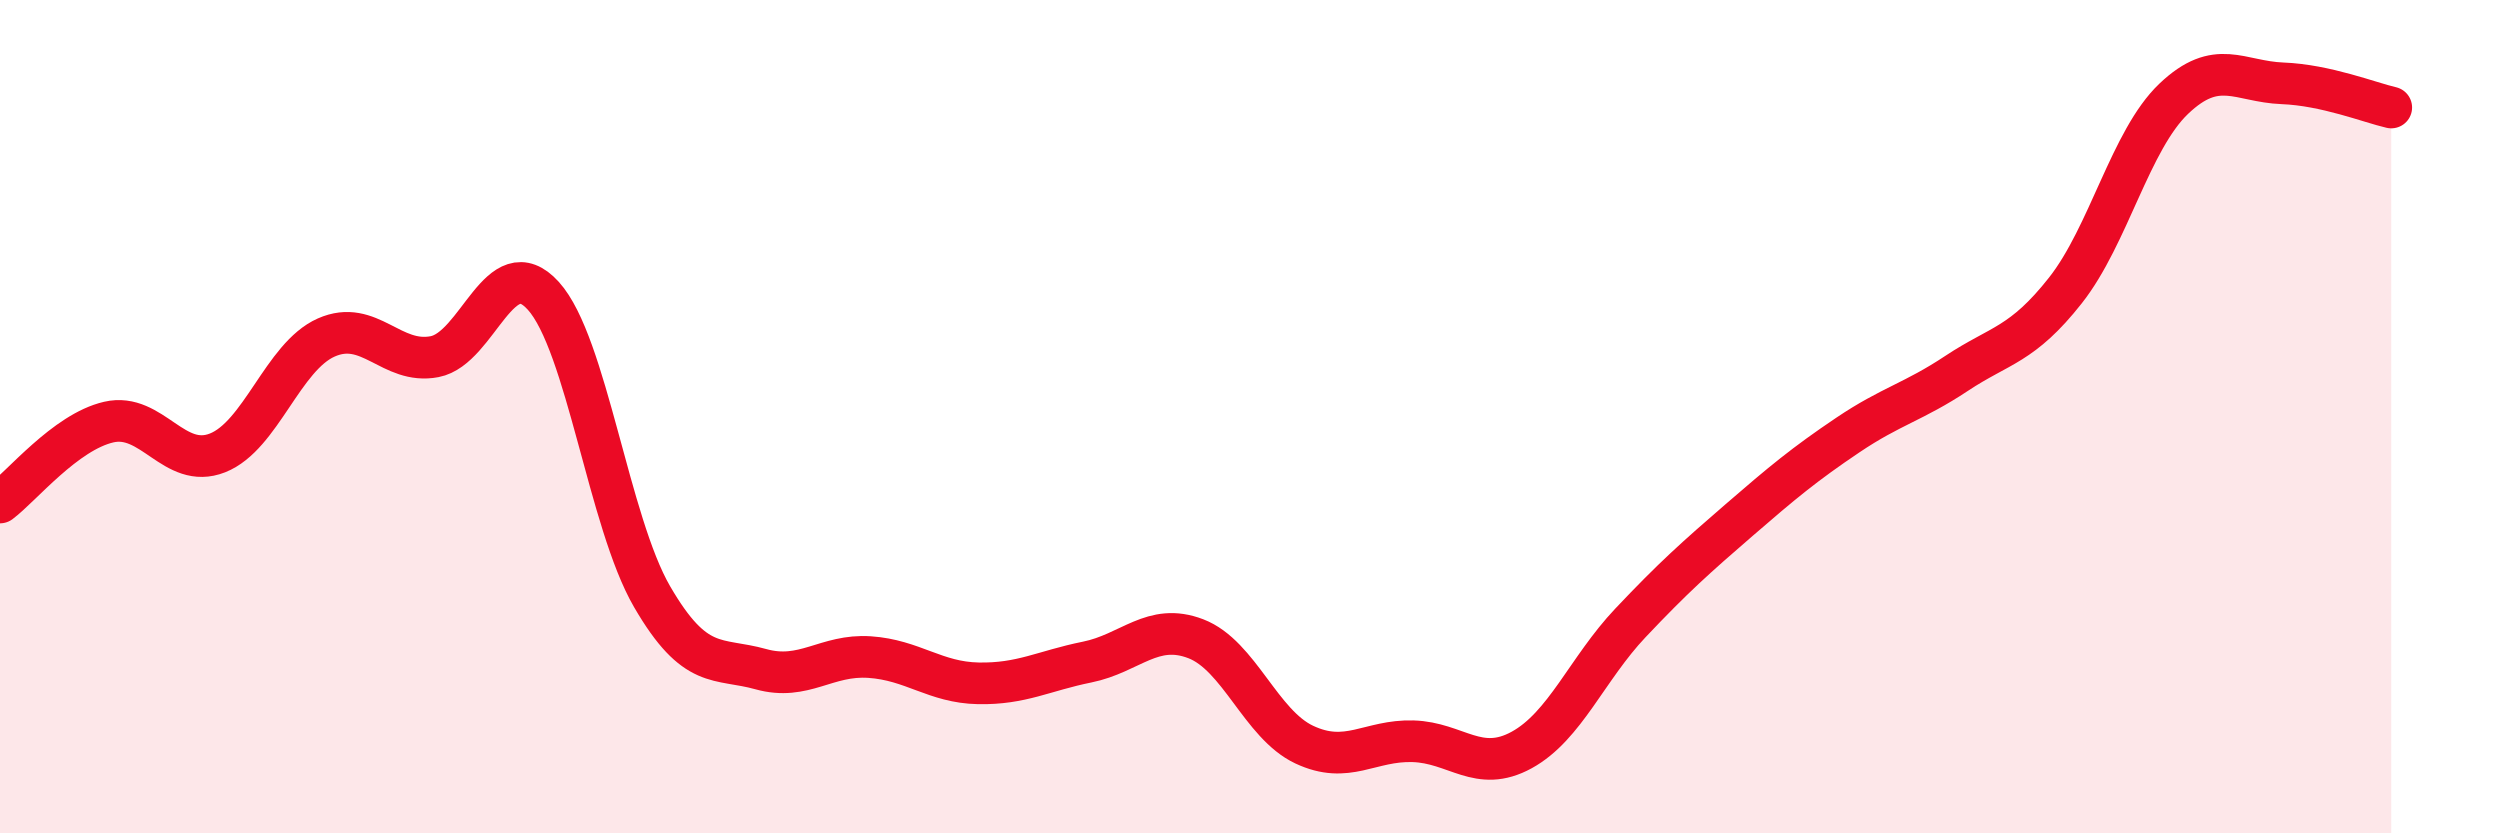
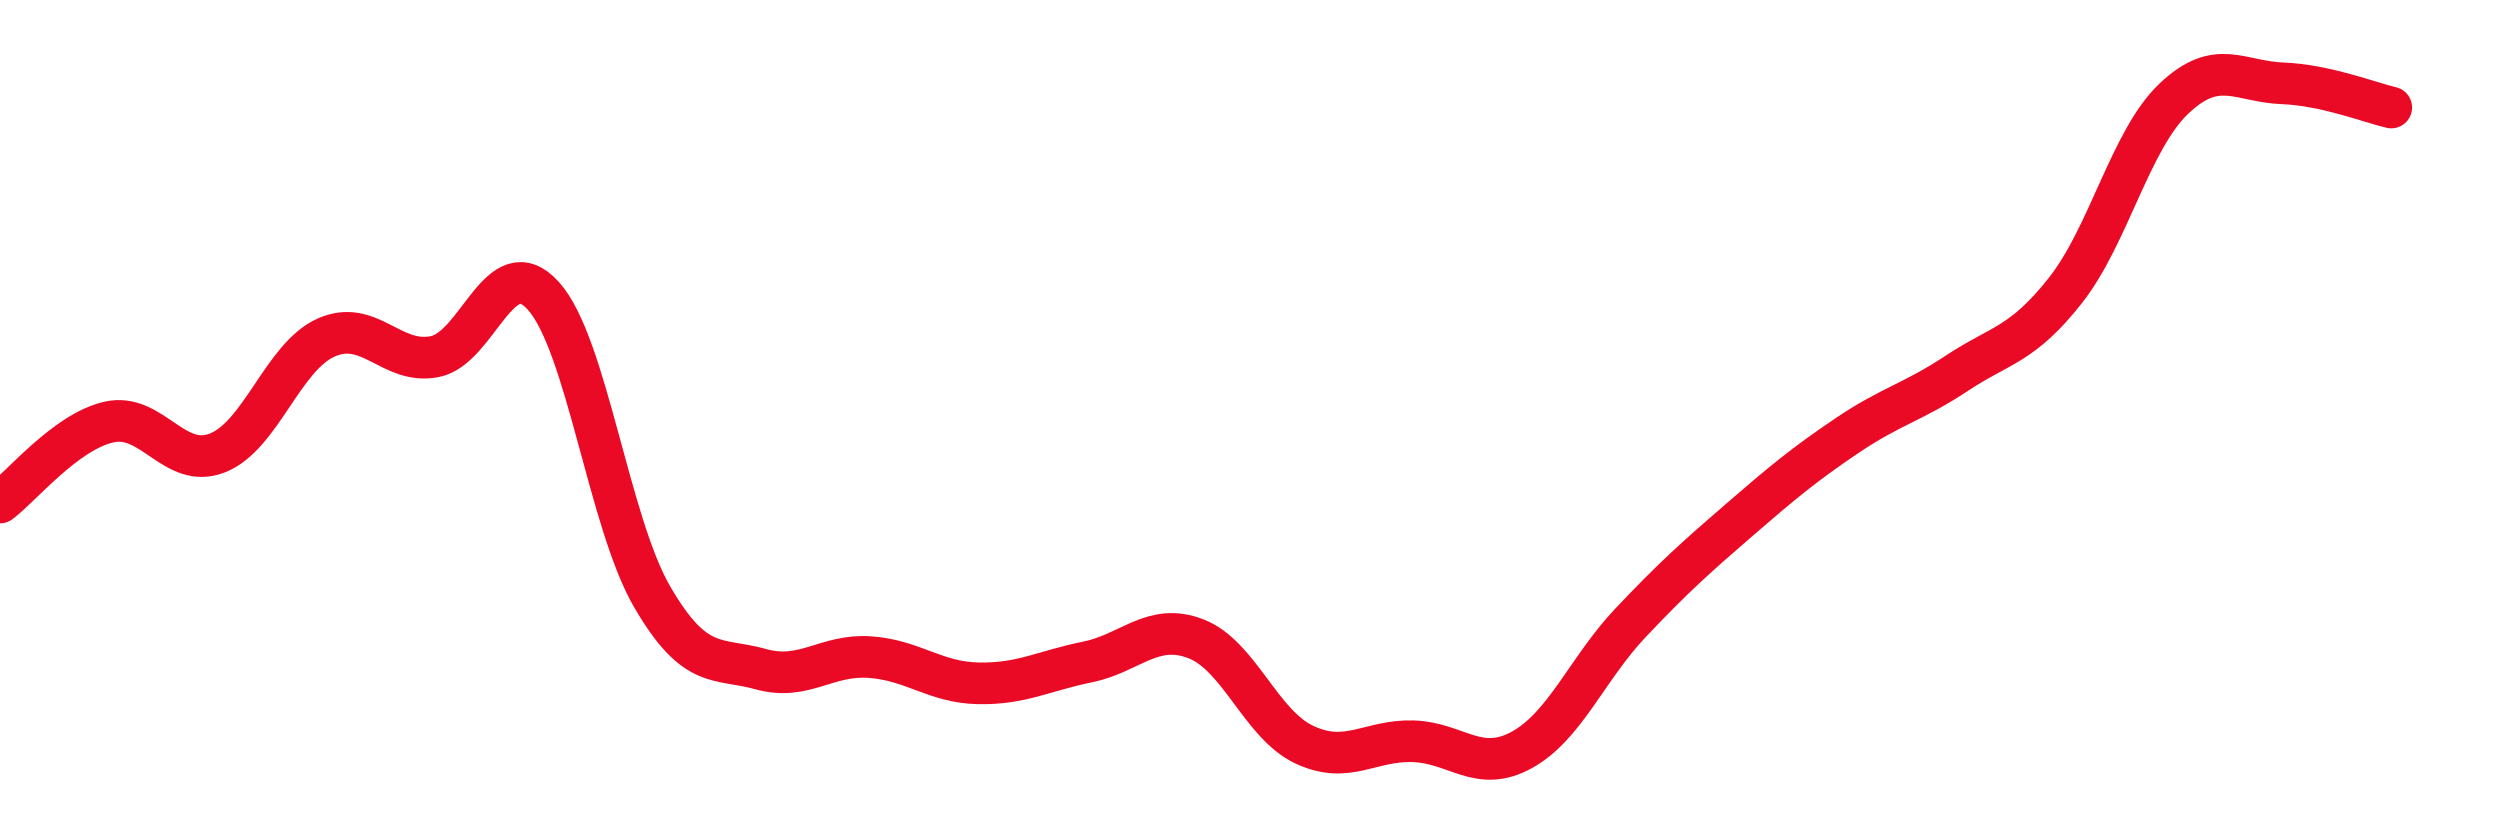
<svg xmlns="http://www.w3.org/2000/svg" width="60" height="20" viewBox="0 0 60 20">
-   <path d="M 0,12.06 C 0.52,11.67 1.57,10.37 2.61,10.13 C 3.65,9.89 4.18,11.28 5.22,10.87 C 6.26,10.46 6.79,8.56 7.83,8.1 C 8.87,7.64 9.39,8.76 10.43,8.56 C 11.47,8.36 12,5.95 13.04,7.1 C 14.08,8.25 14.61,12.53 15.65,14.32 C 16.69,16.11 17.22,15.77 18.26,16.06 C 19.3,16.35 19.83,15.7 20.87,15.77 C 21.91,15.84 22.44,16.38 23.48,16.4 C 24.52,16.42 25.05,16.1 26.09,15.89 C 27.13,15.68 27.66,14.93 28.7,15.33 C 29.74,15.73 30.26,17.38 31.3,17.87 C 32.34,18.36 32.87,17.76 33.91,17.79 C 34.95,17.82 35.48,18.57 36.52,18 C 37.56,17.43 38.09,16.05 39.13,14.95 C 40.17,13.85 40.7,13.38 41.74,12.48 C 42.78,11.58 43.31,11.14 44.35,10.44 C 45.39,9.74 45.92,9.65 46.96,8.96 C 48,8.27 48.53,8.29 49.57,6.97 C 50.61,5.65 51.13,3.36 52.17,2.37 C 53.21,1.38 53.74,1.96 54.78,2 C 55.82,2.04 56.87,2.46 57.39,2.58L57.39 20L0 20Z" fill="#EB0A25" opacity="0.1" stroke-linecap="round" stroke-linejoin="round" />
  <path d="M 0,12.06 C 0.52,11.67 1.57,10.37 2.61,10.13 C 3.65,9.89 4.18,11.28 5.22,10.87 C 6.26,10.46 6.79,8.56 7.83,8.1 C 8.87,7.64 9.39,8.76 10.43,8.56 C 11.47,8.36 12,5.95 13.04,7.1 C 14.08,8.25 14.61,12.53 15.65,14.32 C 16.69,16.11 17.22,15.77 18.26,16.06 C 19.3,16.35 19.83,15.7 20.87,15.77 C 21.91,15.84 22.44,16.38 23.48,16.4 C 24.52,16.42 25.05,16.1 26.09,15.89 C 27.13,15.68 27.66,14.93 28.7,15.33 C 29.74,15.73 30.26,17.38 31.3,17.87 C 32.34,18.36 32.87,17.76 33.91,17.79 C 34.95,17.82 35.48,18.57 36.52,18 C 37.56,17.43 38.09,16.05 39.13,14.95 C 40.17,13.85 40.7,13.38 41.74,12.48 C 42.78,11.58 43.31,11.14 44.35,10.44 C 45.39,9.74 45.92,9.65 46.96,8.96 C 48,8.27 48.53,8.29 49.57,6.97 C 50.61,5.65 51.13,3.36 52.17,2.37 C 53.21,1.38 53.74,1.96 54.78,2 C 55.82,2.04 56.87,2.46 57.39,2.58" stroke="#EB0A25" stroke-width="1" fill="none" stroke-linecap="round" stroke-linejoin="round" />
</svg>